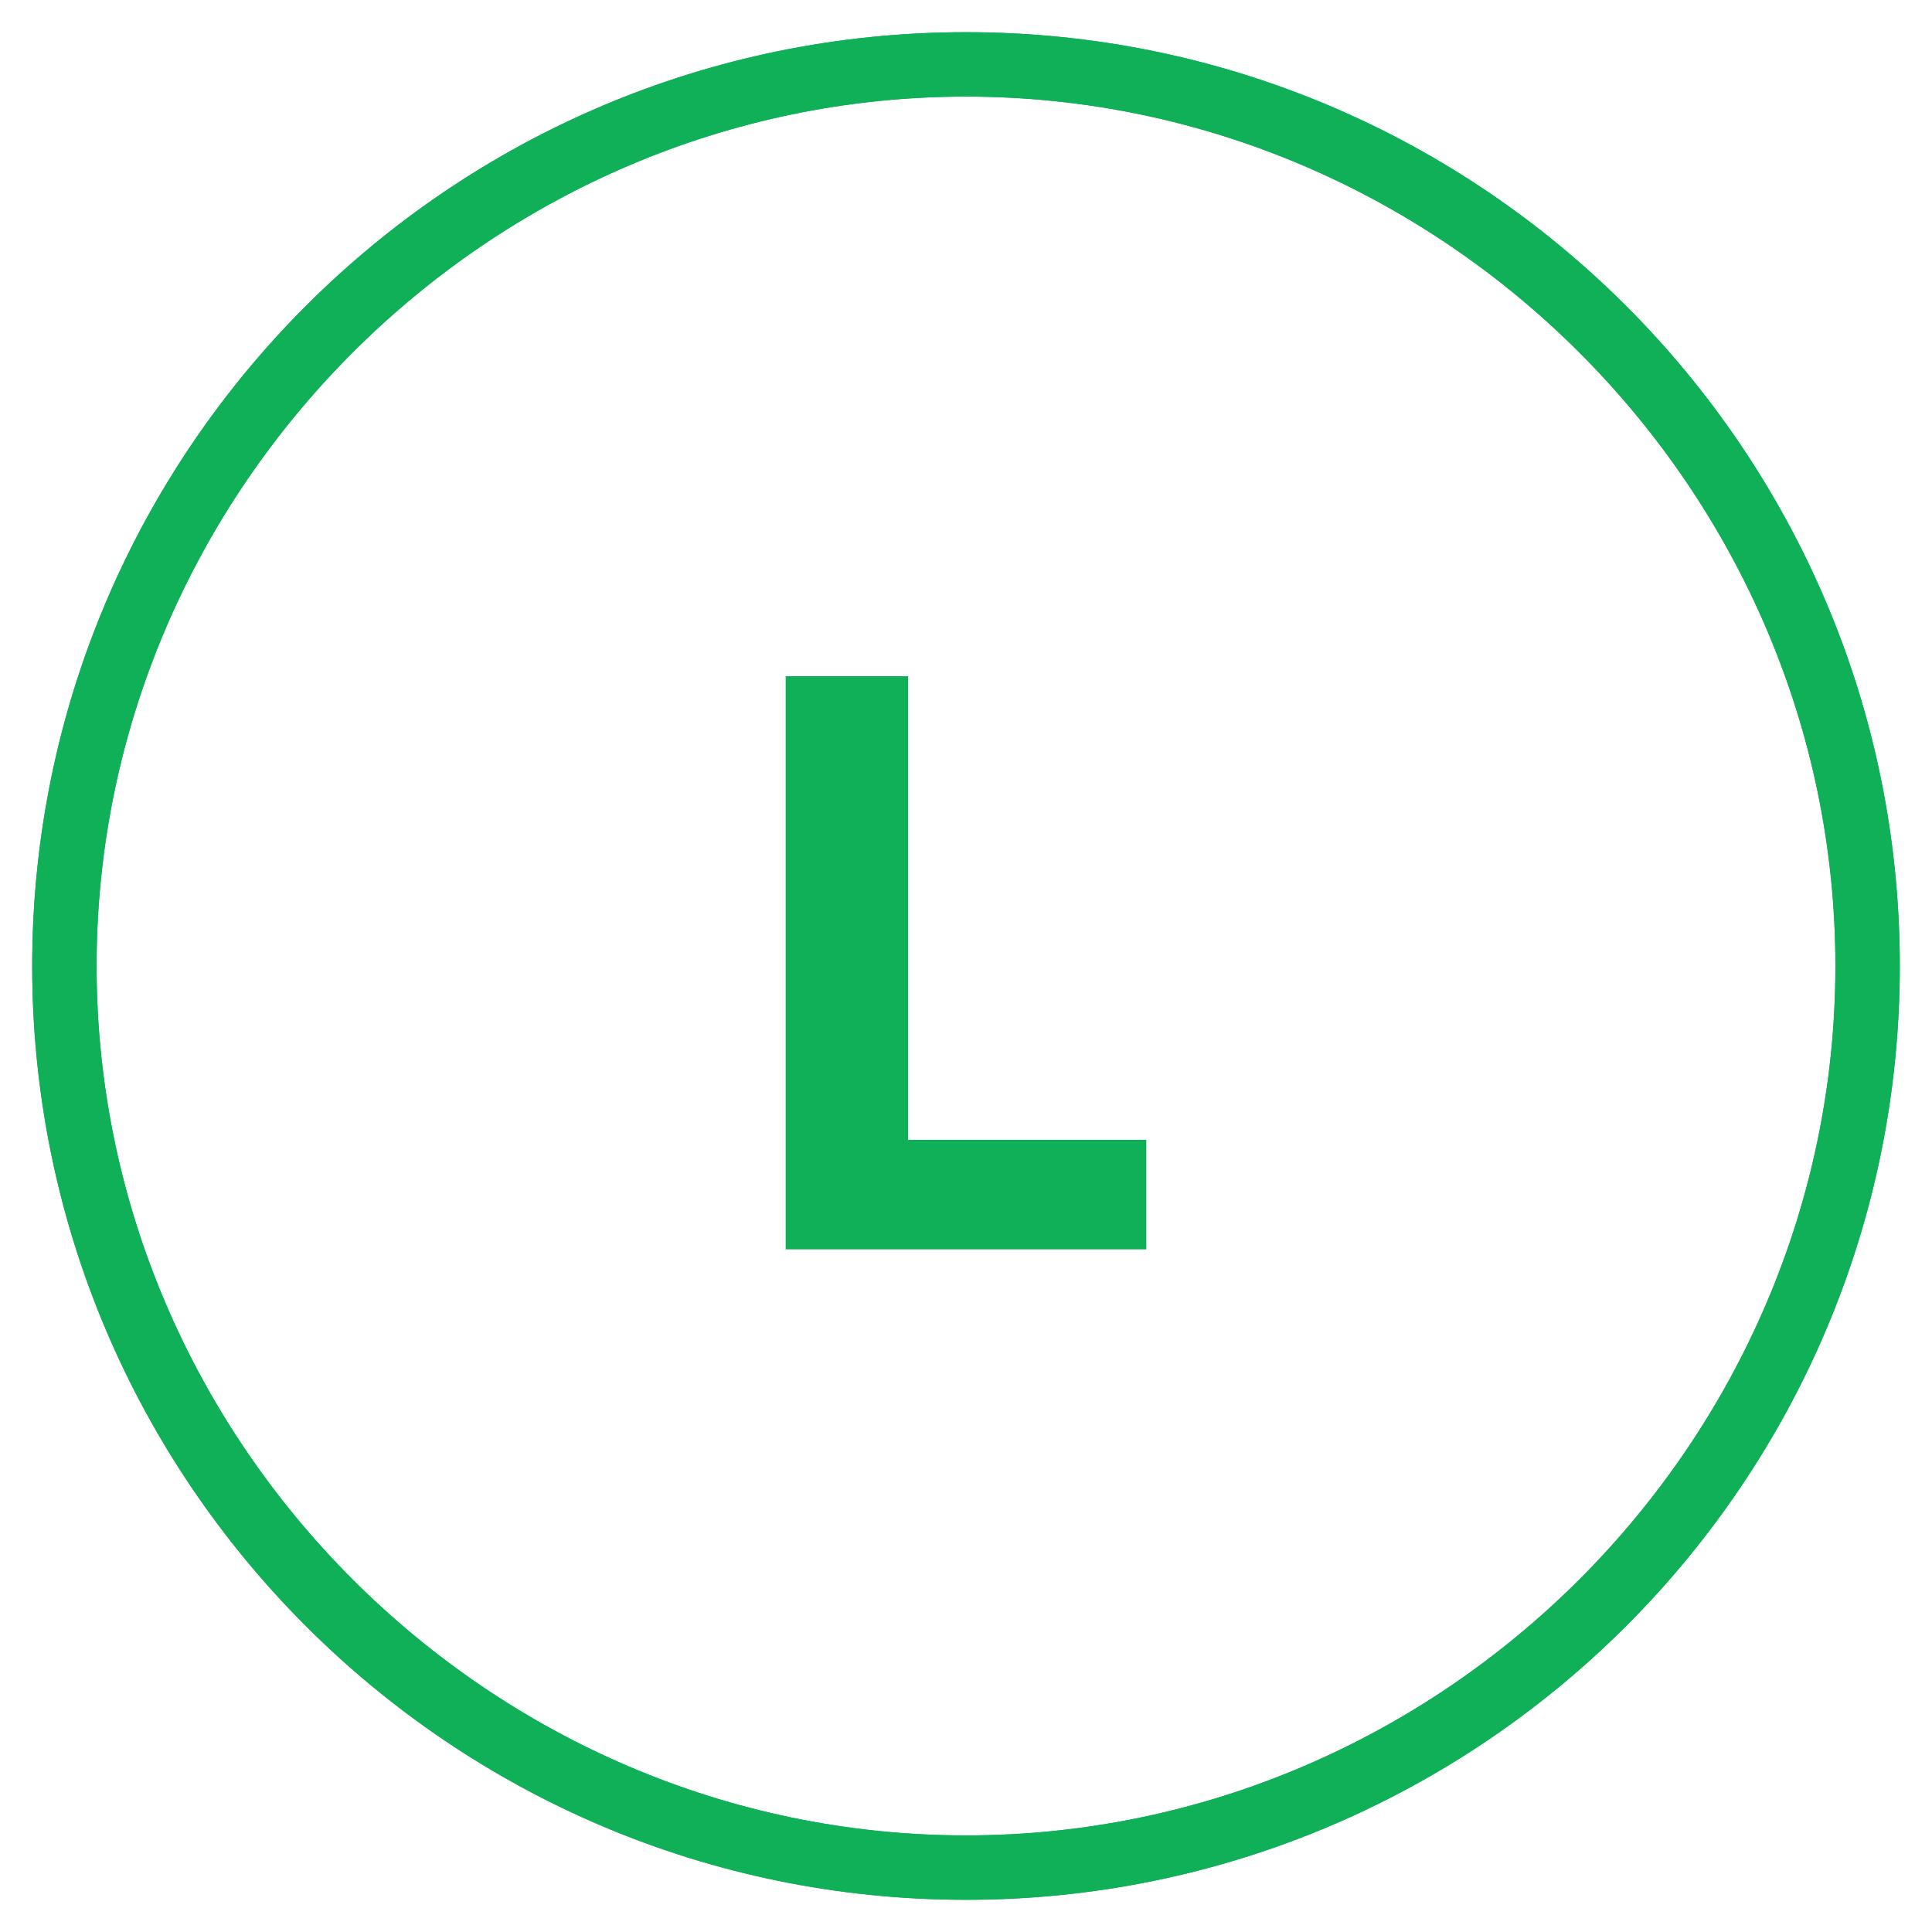
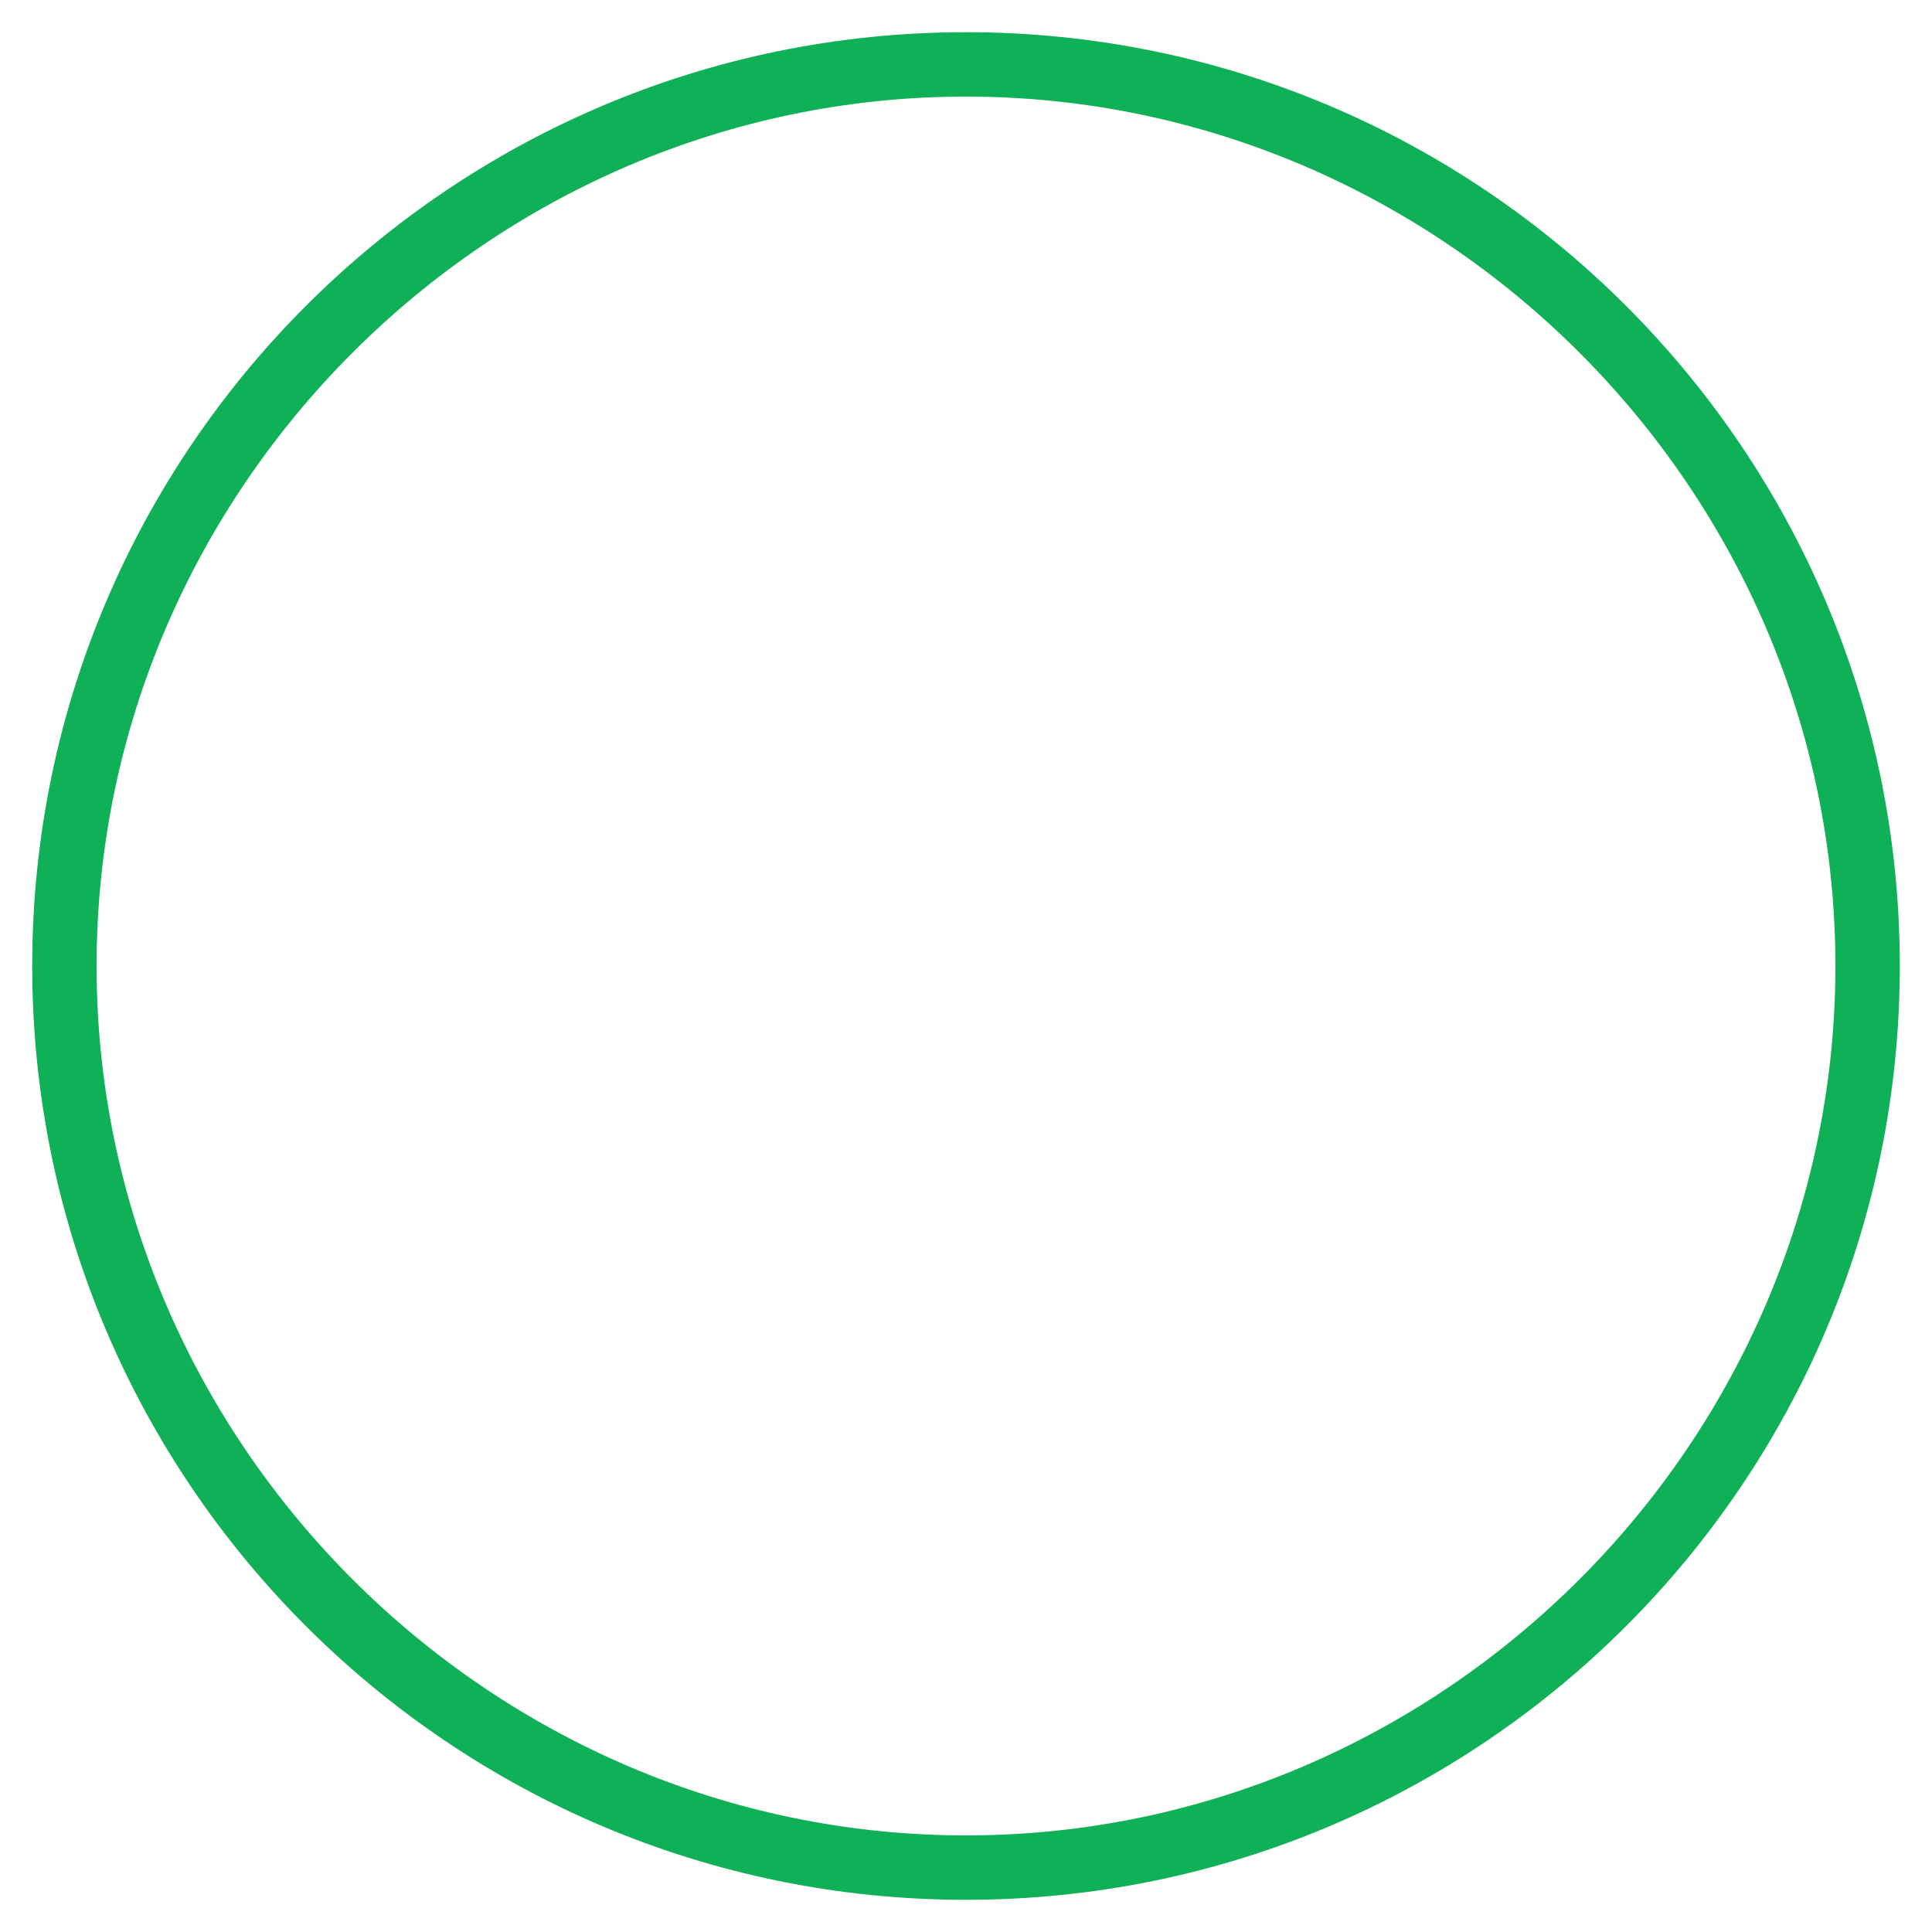
<svg xmlns="http://www.w3.org/2000/svg" version="1.1" id="Calque_1" x="0px" y="0px" viewBox="0 0 30 30" style="enable-background:new 0 0 30 30;" xml:space="preserve">
  <style type="text/css">
	.st0{fill:#10B058;}
</style>
  <g>
-     <path class="st0" d="M15,29.5C7,29.5,0.5,23,0.5,15S7,0.5,15,0.5S29.5,7,29.5,15S23,29.5,15,29.5z M15,1.5C7.6,1.5,1.5,7.6,1.5,15   c0,7.4,6.1,13.5,13.5,13.5c7.4,0,13.5-6.1,13.5-13.5C28.5,7.6,22.4,1.5,15,1.5z" />
-   </g>
+     </g>
  <g>
    <path class="st0" d="M15,29.5C7,29.5,0.5,23,0.5,15S7,0.5,15,0.5S29.5,7,29.5,15S23,29.5,15,29.5z M15,1.5C7.6,1.5,1.5,7.6,1.5,15   c0,7.4,6.1,13.5,13.5,13.5c7.4,0,13.5-6.1,13.5-13.5C28.5,7.6,22.4,1.5,15,1.5z" />
  </g>
  <g>
-     <path class="st0" d="M12.2,10.5h1.9v7.2h3.7v1.7h-5.6V10.5z" />
-   </g>
+     </g>
</svg>